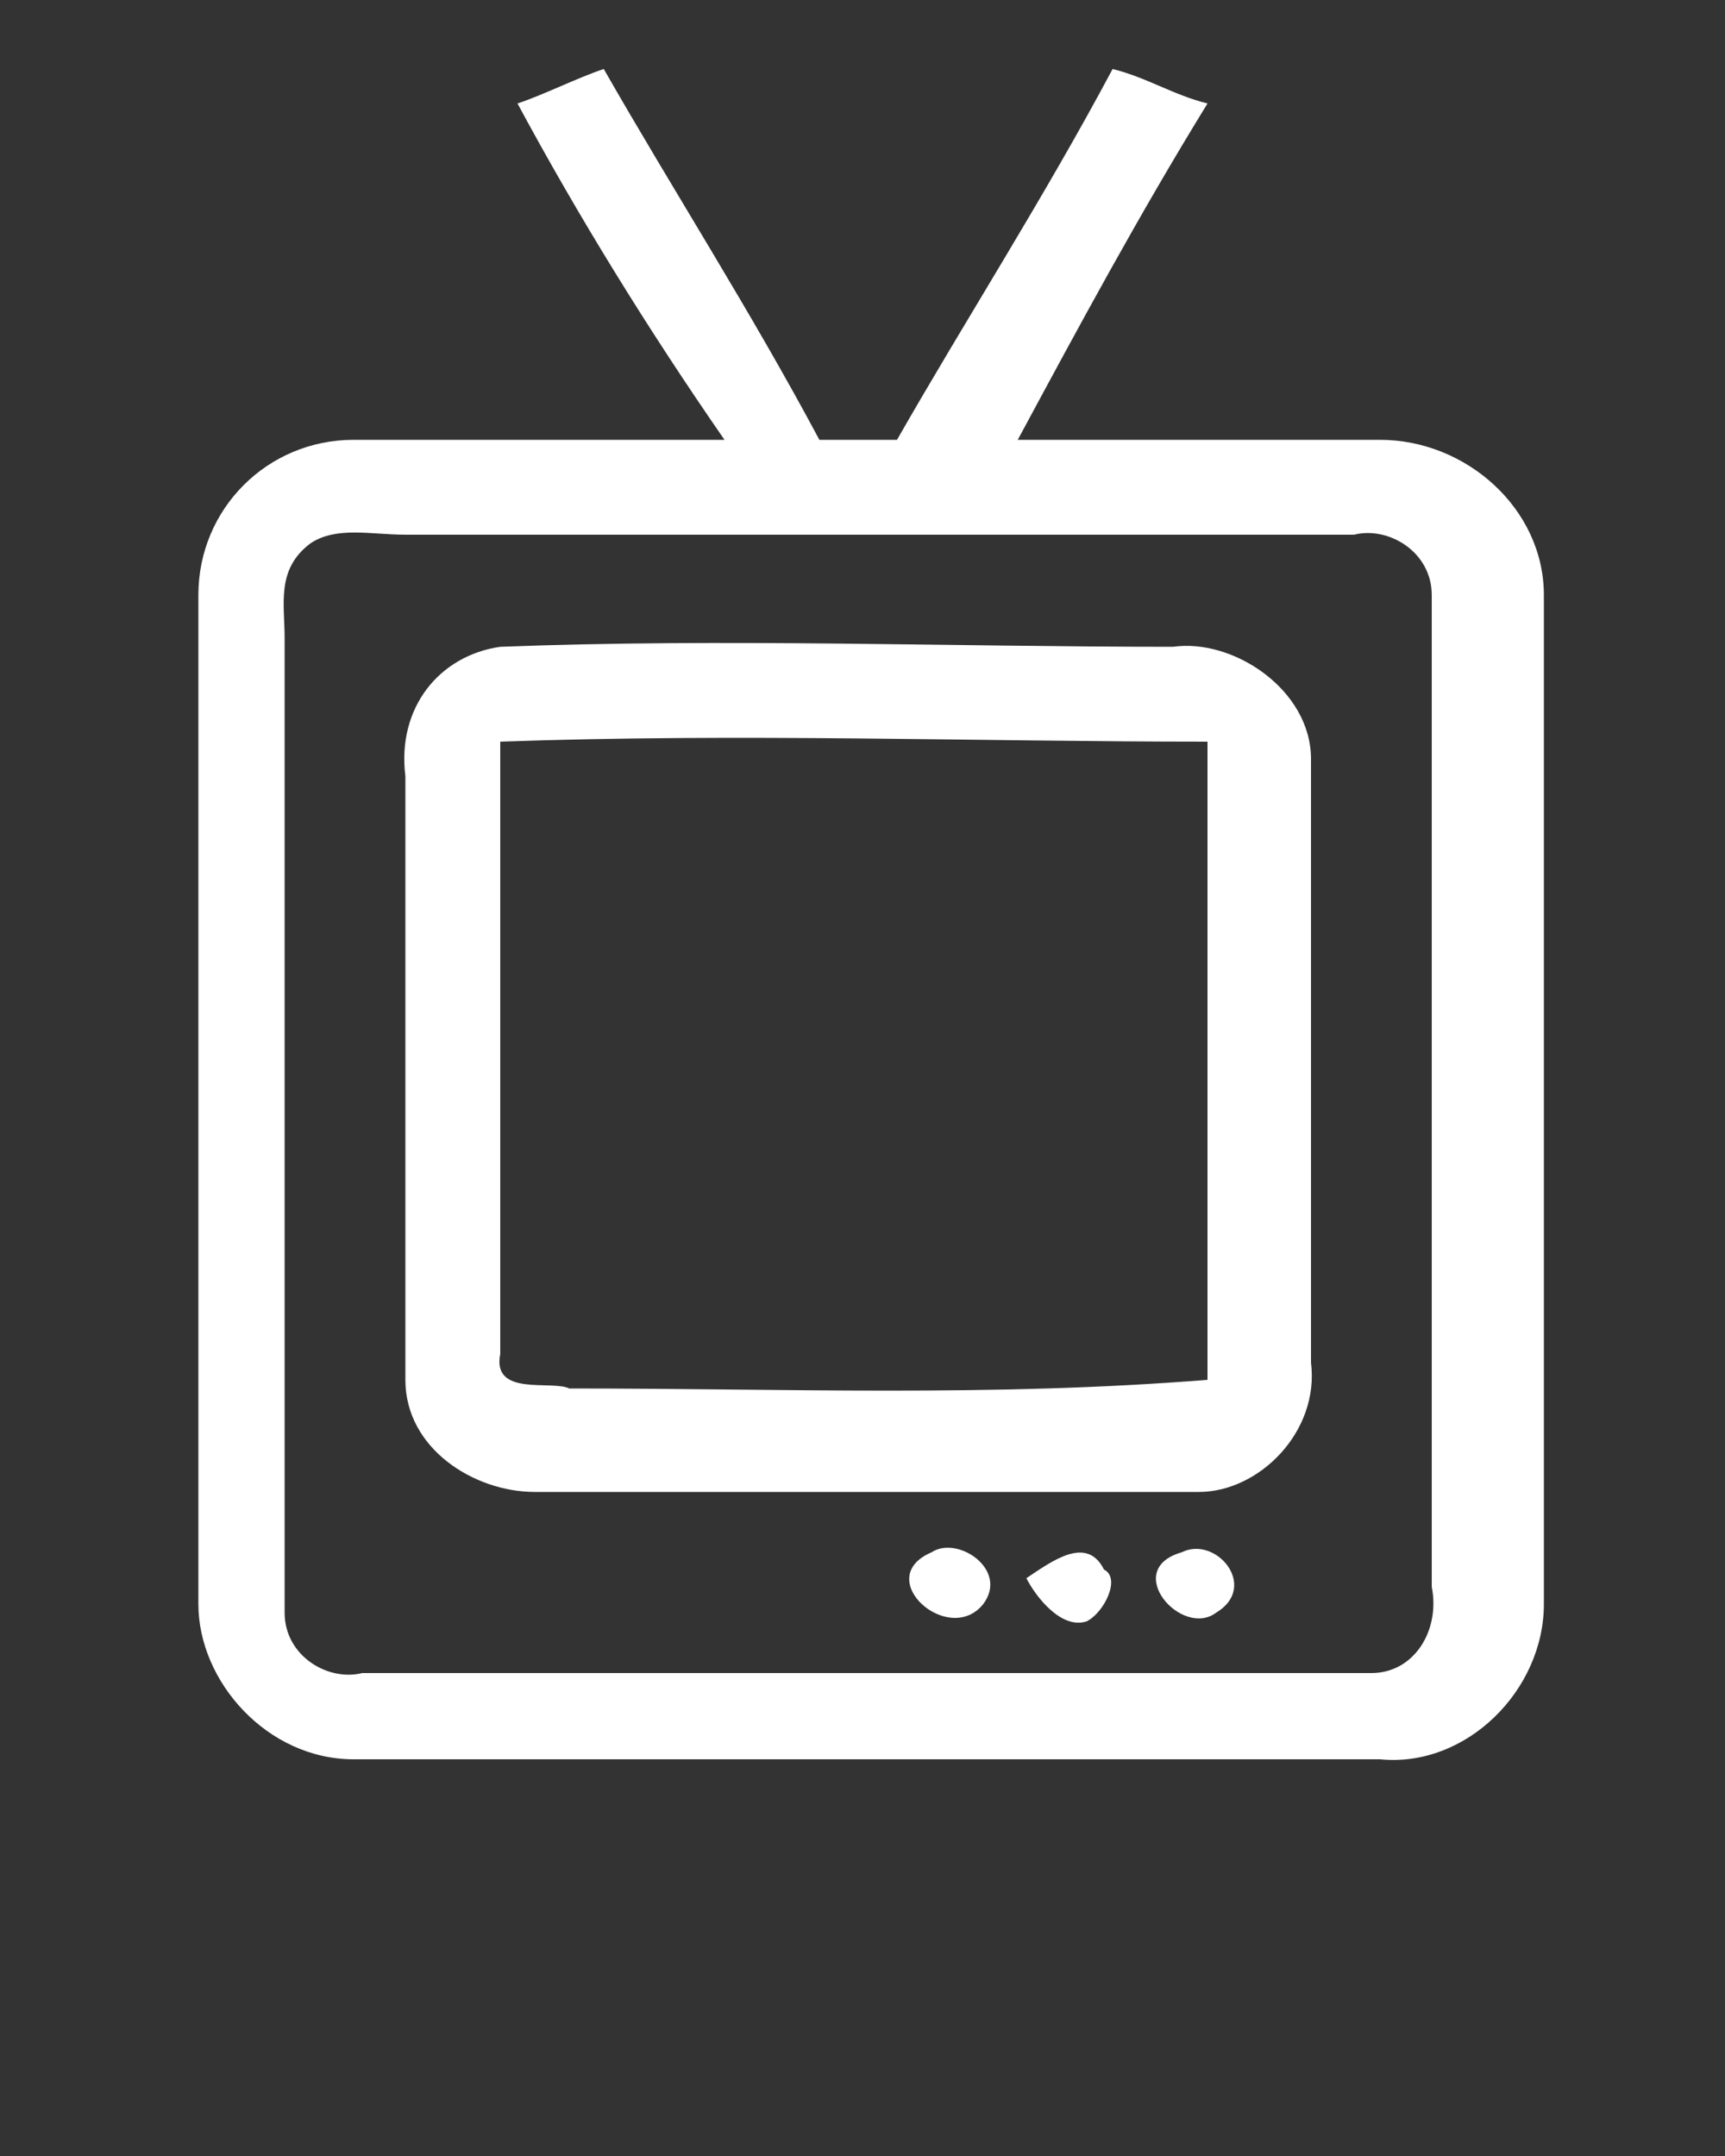
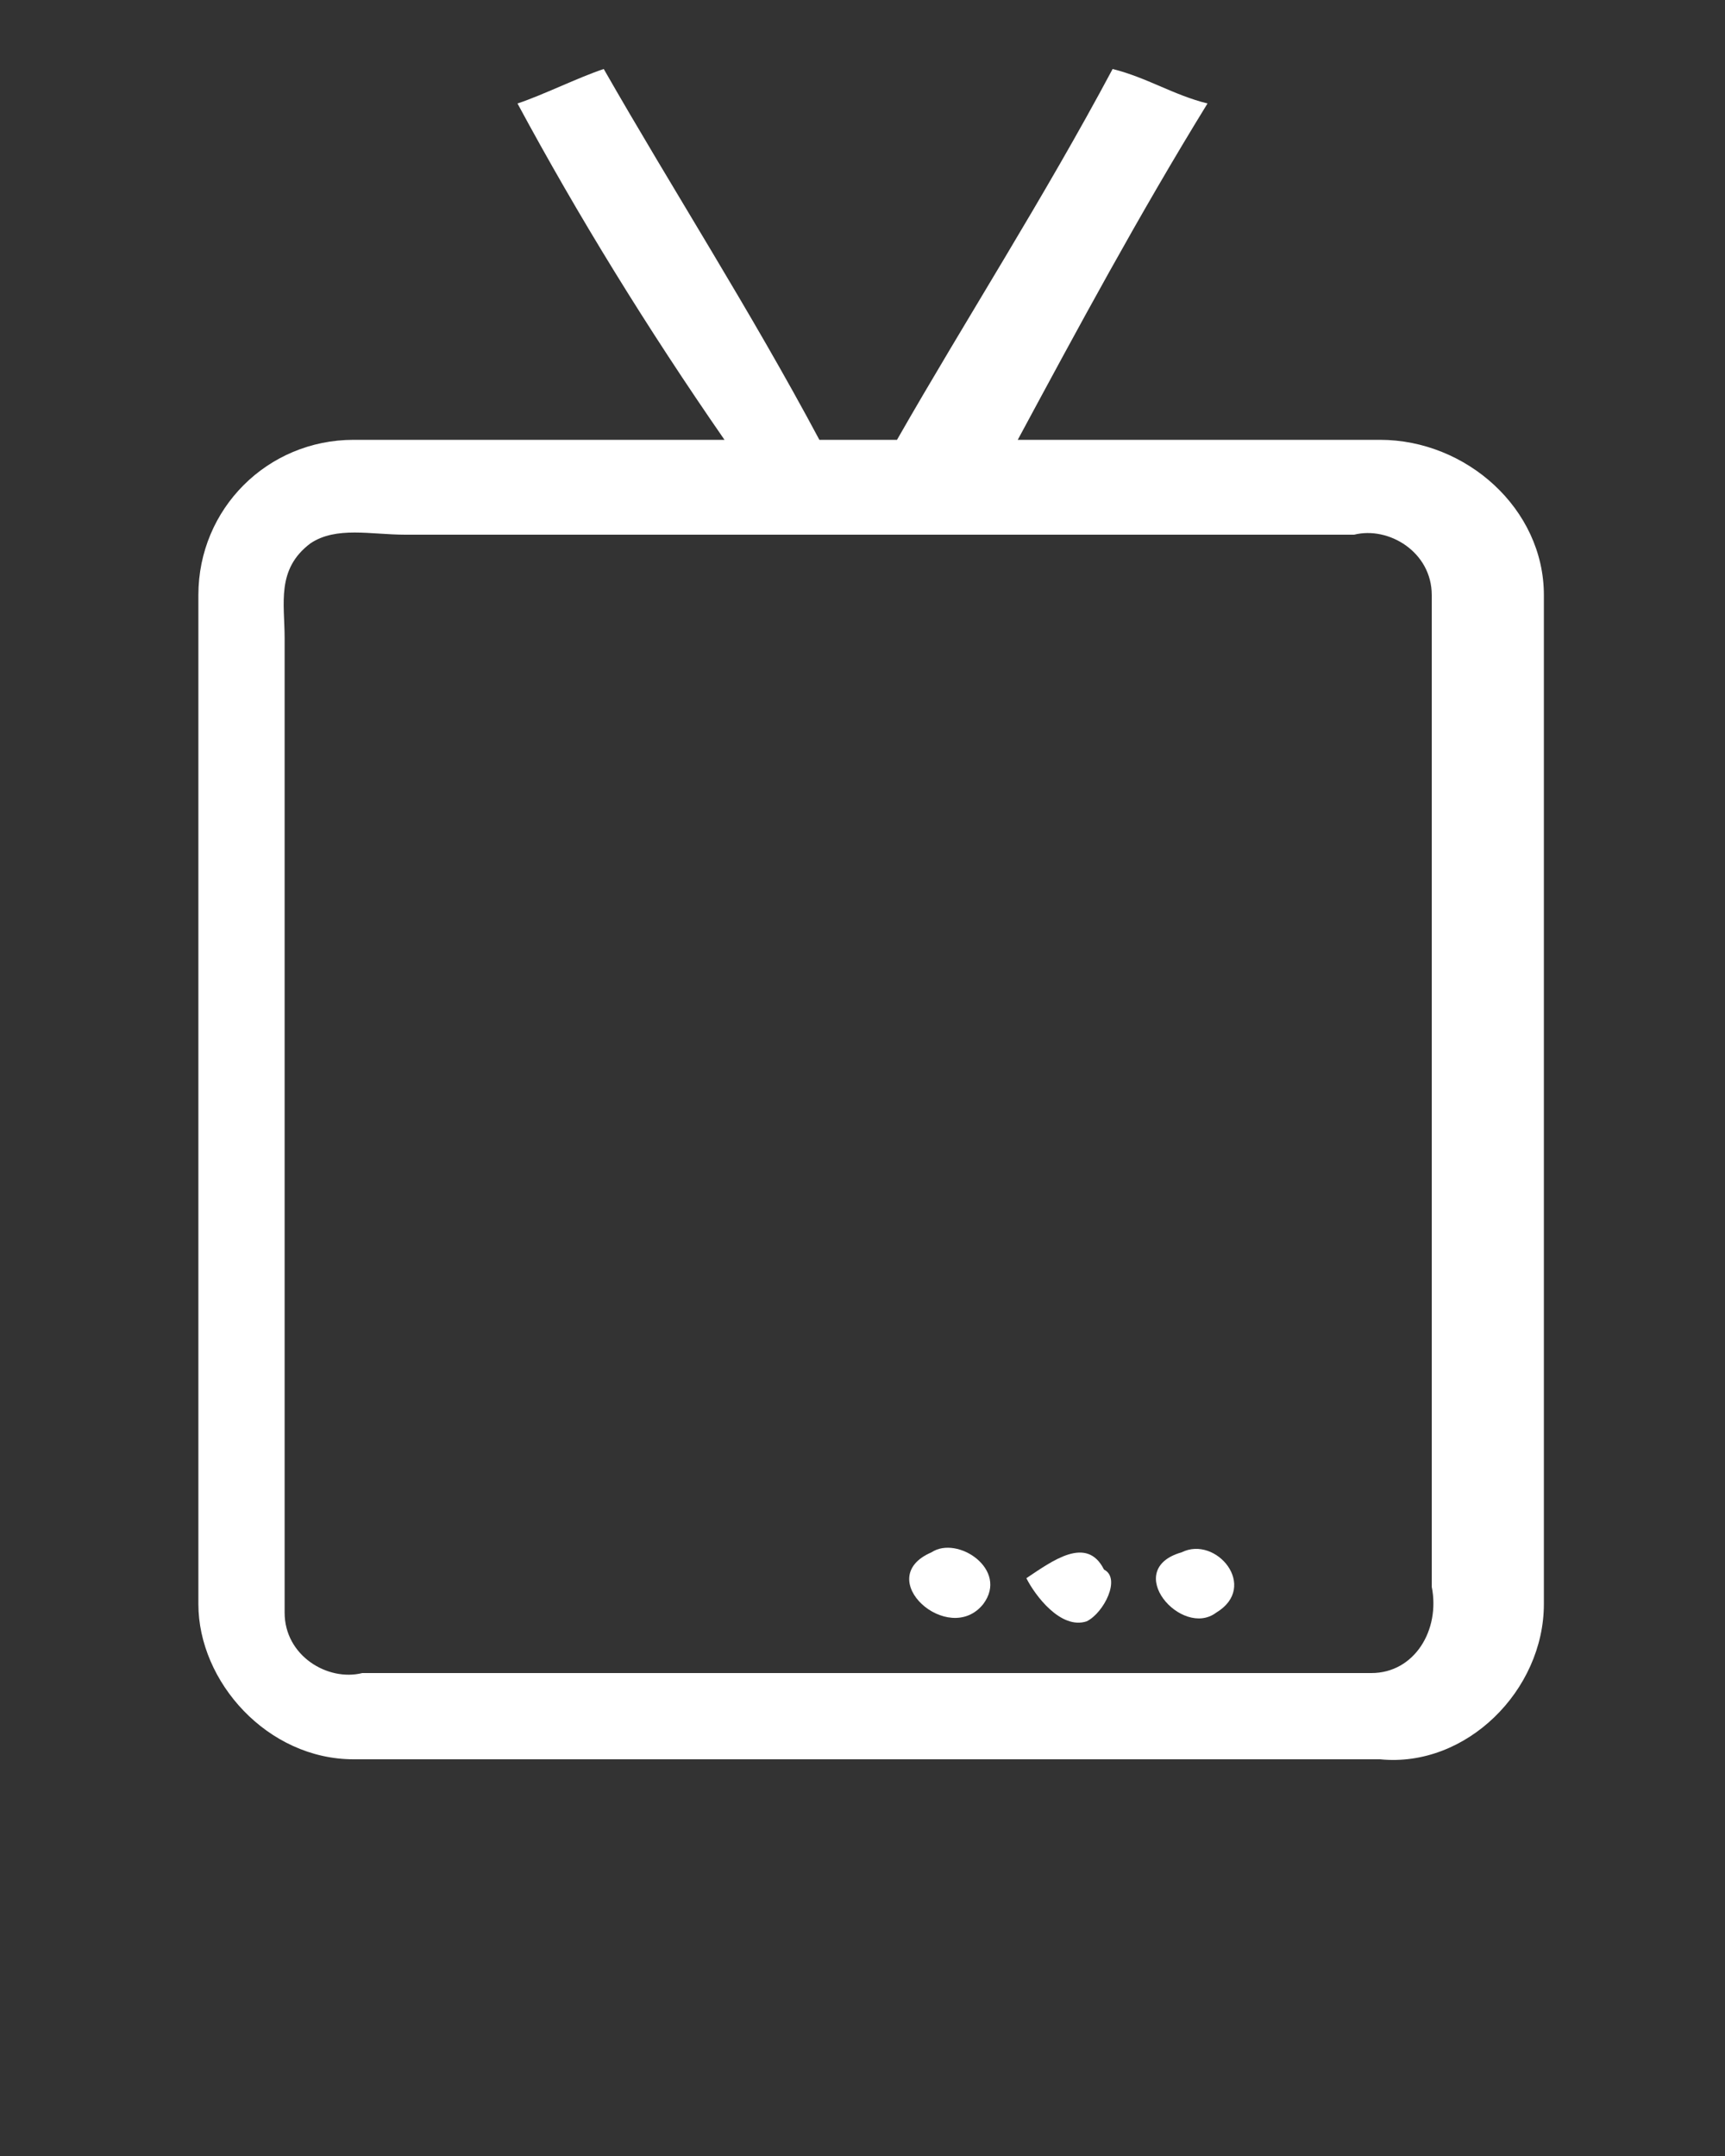
<svg xmlns="http://www.w3.org/2000/svg" version="1.1" id="Capa_2" x="0px" y="0px" viewBox="0 0 20 25" style="enable-background:new 0 0 20 25;" xml:space="preserve">
  <rect x="0" y="0" width="20" height="25" fill="#333333" stroke="none" />
  <style type="text/css">
	.st0{fill:#FFFFFF;}
</style>
  <g>
    <g>
      <path class="st0" d="M6,1.2C6.3,1.1,6.7,0.9,7,0.8c0.8,1.4,1.7,2.8,2.5,4.3c0.3,0,0.6,0,0.9,0c0.8-1.4,1.7-2.8,2.5-4.3    c0.4,0.1,0.7,0.3,1.1,0.4c-0.8,1.3-1.5,2.6-2.2,3.9c1.4,0,2.8,0,4.2,0c1,0,1.9,0.8,1.9,1.8c0,3.9,0,7.8,0,11.7    c0,1-0.9,1.9-1.9,1.8c-4,0-8,0-11.9,0c-1,0-1.8-0.9-1.8-1.8c0-3.9,0-7.8,0-11.7c0-1,0.8-1.8,1.8-1.8c1.4,0,2.8,0,4.3,0    C7.5,3.8,6.7,2.5,6,1.2z M3.6,6.3C3.2,6.6,3.3,7,3.3,7.4c0,3.8,0,7.5,0,11.3c0,0.5,0.5,0.8,0.9,0.7c3.9,0,7.8,0,11.7,0    c0.5,0,0.8-0.5,0.7-1c0-3.8,0-7.6,0-11.5c0-0.5-0.5-0.8-0.9-0.7c-3.7,0-7.4,0-11,0C4.3,6.2,3.9,6.1,3.6,6.3z" />
    </g>
    <g>
-       <path class="st0" d="M5.8,7.5c2.6-0.1,5.2,0,7.8,0c0.7-0.1,1.6,0.5,1.6,1.3c0,2.3,0,4.7,0,7c0.1,0.8-0.6,1.5-1.3,1.5    c-2.6,0-5.1,0-7.7,0c-0.7,0-1.5-0.5-1.5-1.3c0-2.3,0-4.7,0-7C4.6,8.2,5.1,7.6,5.8,7.5z M5.8,8.6c0,2.4,0,4.8,0,7.1    c-0.1,0.5,0.6,0.3,0.8,0.4c2.5,0,4.9,0.1,7.4-0.1c0-2.5,0-5,0-7.4C11.3,8.6,8.6,8.5,5.8,8.6z" />
-     </g>
+       </g>
    <path class="st0" d="M10.8,18c0.3-0.2,0.9,0.2,0.6,0.6C11,19.1,10.1,18.3,10.8,18z" />
    <path class="st0" d="M11.9,18.3c0.3-0.2,0.7-0.5,0.9-0.1c0.2,0.1,0,0.5-0.2,0.6C12.3,18.9,12,18.5,11.9,18.3z" />
    <path class="st0" d="M13.7,18c0.4-0.2,0.9,0.4,0.4,0.7C13.7,19,13,18.2,13.7,18z" />
  </g>
</svg>